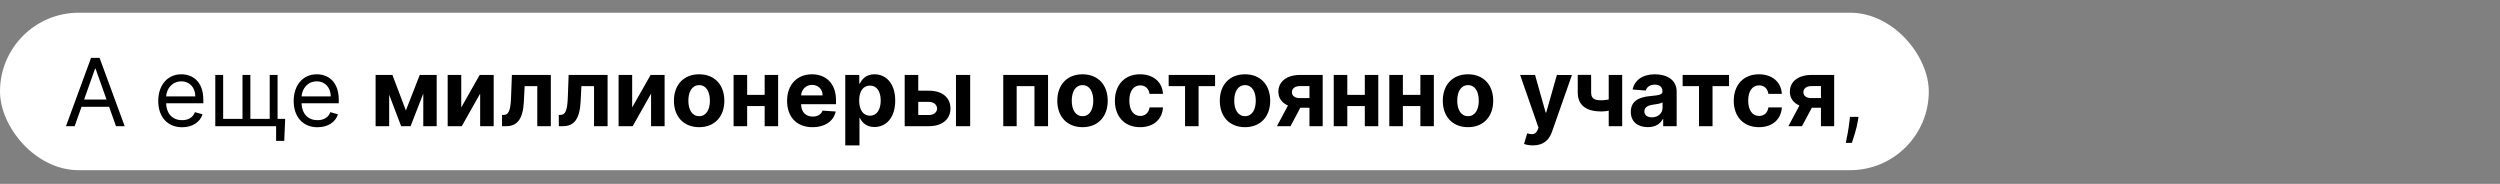
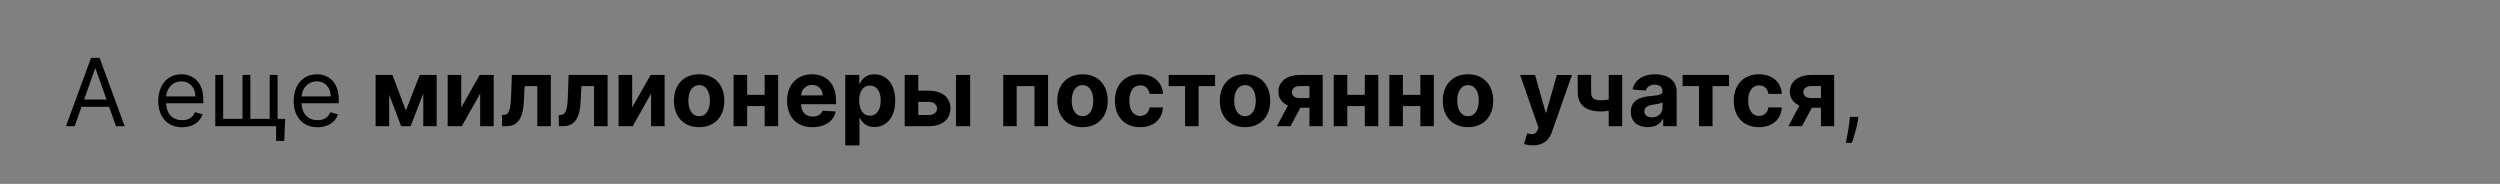
<svg xmlns="http://www.w3.org/2000/svg" width="2556" height="188" viewBox="0 0 2556 188" fill="none">
  <rect x="0" y="0" width="2556" height="188" fill="#808080" stroke="none" />
-   <rect y="13" width="1972" height="161" rx="80.5" fill="white" />
  <path d="M76.318 129L83.341 109.227H111.568L118.591 129H127.455L101.818 59.182H93.091L67.454 129H76.318ZM86 101.727L97.182 70.227H97.727L108.909 101.727H86ZM186.193 130.091C196.83 130.091 204.602 124.773 207.057 116.864L199.284 114.682C197.239 120.136 192.5 122.864 186.193 122.864C176.75 122.864 170.239 116.761 169.864 105.545H207.875V102.136C207.875 82.636 196.284 75.954 185.375 75.954C171.193 75.954 161.784 87.136 161.784 103.227C161.784 119.318 171.057 130.091 186.193 130.091ZM169.864 98.591C170.409 90.443 176.17 83.182 185.375 83.182C194.102 83.182 199.693 89.727 199.693 98.591H169.864ZM291.568 121.5H283.795V76.636H275.75V121.5H255.977V76.636H247.932V121.5H228.159V76.636H220.114V129H282.295V144H290.614L291.568 121.5ZM324.662 130.091C335.298 130.091 343.071 124.773 345.526 116.864L337.753 114.682C335.707 120.136 330.969 122.864 324.662 122.864C315.219 122.864 308.707 116.761 308.332 105.545H346.344V102.136C346.344 82.636 334.753 75.954 323.844 75.954C309.662 75.954 300.253 87.136 300.253 103.227C300.253 119.318 309.526 130.091 324.662 130.091ZM308.332 98.591C308.878 90.443 314.639 83.182 323.844 83.182C332.571 83.182 338.162 89.727 338.162 98.591H308.332ZM414.969 112.943L401.196 76.636H384.014V129H397.889V96.852L410.128 129H419.776L432.764 95.693V129H446.469V76.636H429.151L414.969 112.943ZM471.577 109.841V76.636H457.702V129H472.122L490.906 95.693V129H504.747V76.636H490.429L471.577 109.841ZM513.321 129H517.685C528.798 129 534.696 121.636 535.582 104.045L536.401 88.057H549.321V129H563.162V76.636H523.344L522.491 99.818C521.98 113.08 519.935 117.477 514.991 117.477H513.253L513.321 129ZM571.352 129H575.716C586.83 129 592.727 121.636 593.614 104.045L594.432 88.057H607.352V129H621.193V76.636H581.375L580.523 99.818C580.011 113.08 577.966 117.477 573.023 117.477H571.284L571.352 129ZM646.327 109.841V76.636H632.452V129H646.872L665.656 95.693V129H679.497V76.636H665.179L646.327 109.841ZM714.798 130.023C730.685 130.023 740.571 119.148 740.571 103.023C740.571 86.796 730.685 75.954 714.798 75.954C698.912 75.954 689.026 86.796 689.026 103.023C689.026 119.148 698.912 130.023 714.798 130.023ZM714.866 118.773C707.537 118.773 703.787 112.057 703.787 102.92C703.787 93.784 707.537 87.034 714.866 87.034C722.06 87.034 725.81 93.784 725.81 102.92C725.81 112.057 722.06 118.773 714.866 118.773ZM763.889 76.636H750.014V129H763.889V108.443H781.787V129H795.56V76.636H781.787V97.023H763.889V76.636ZM830.69 130.023C843.645 130.023 852.372 123.716 854.418 114L840.986 113.114C839.52 117.102 835.77 119.182 830.929 119.182C823.668 119.182 819.065 114.375 819.065 106.568V106.534H854.724V102.545C854.724 84.75 843.952 75.954 830.111 75.954C814.702 75.954 804.713 86.898 804.713 103.057C804.713 119.659 814.565 130.023 830.69 130.023ZM819.065 97.534C819.372 91.568 823.906 86.796 830.349 86.796C836.656 86.796 841.02 91.296 841.054 97.534H819.065ZM864.202 148.636H878.724V120.614H879.168C881.179 124.977 885.577 129.852 894.031 129.852C905.963 129.852 915.27 120.409 915.27 102.886C915.27 84.886 905.554 75.954 894.065 75.954C885.304 75.954 881.111 81.171 879.168 85.432H878.52V76.636H864.202V148.636ZM878.418 102.818C878.418 93.477 882.372 87.511 889.429 87.511C896.622 87.511 900.44 93.75 900.44 102.818C900.44 111.955 896.554 118.295 889.429 118.295C882.44 118.295 878.418 112.159 878.418 102.818ZM938.827 92.727V76.636H924.952V129H949.702C963.577 129 971.724 121.739 971.759 110.932C971.724 99.921 963.577 92.727 949.702 92.727H938.827ZM977.384 129H991.906V76.636H977.384V129ZM938.827 104.148H949.702C954.577 104.148 958.02 107.011 958.088 111.034C958.02 114.852 954.577 117.58 949.702 117.58H938.827V104.148ZM1025.73 129H1039.44V88.057H1057.64V129H1071.52V76.636H1025.73V129ZM1106.77 130.023C1122.65 130.023 1132.54 119.148 1132.54 103.023C1132.54 86.796 1122.65 75.954 1106.77 75.954C1090.88 75.954 1080.99 86.796 1080.99 103.023C1080.99 119.148 1090.88 130.023 1106.77 130.023ZM1106.84 118.773C1099.51 118.773 1095.76 112.057 1095.76 102.92C1095.76 93.784 1099.51 87.034 1106.84 87.034C1114.03 87.034 1117.78 93.784 1117.78 102.92C1117.78 112.057 1114.03 118.773 1106.84 118.773ZM1165.64 130.023C1179.59 130.023 1188.35 121.841 1189.03 109.807H1175.32C1174.47 115.398 1170.79 118.534 1165.81 118.534C1159.03 118.534 1154.63 112.841 1154.63 102.818C1154.63 92.932 1159.06 87.273 1165.81 87.273C1171.13 87.273 1174.54 90.784 1175.32 96H1189.03C1188.41 83.898 1179.24 75.954 1165.57 75.954C1149.69 75.954 1139.87 86.966 1139.87 103.023C1139.87 118.943 1149.52 130.023 1165.64 130.023ZM1194.85 88.057H1211.59V129H1225.43V88.057H1242.3V76.636H1194.85V88.057ZM1272.89 130.023C1288.78 130.023 1298.66 119.148 1298.66 103.023C1298.66 86.796 1288.78 75.954 1272.89 75.954C1257.01 75.954 1247.12 86.796 1247.12 103.023C1247.12 119.148 1257.01 130.023 1272.89 130.023ZM1272.96 118.773C1265.63 118.773 1261.88 112.057 1261.88 102.92C1261.88 93.784 1265.63 87.034 1272.96 87.034C1280.15 87.034 1283.9 93.784 1283.9 102.92C1283.9 112.057 1280.15 118.773 1272.96 118.773ZM1338.79 129H1352.32V76.636H1328.97C1315.4 76.636 1306.95 83.591 1307.02 93.818C1306.98 100.193 1310.56 105.17 1316.8 107.898L1305.52 129H1319.43L1329.48 110.114H1338.79V129ZM1338.79 100.295H1328.84C1323.55 100.295 1320.79 97.636 1320.86 94.227C1320.79 90.886 1323.62 88.023 1328.97 88.023H1338.79V100.295ZM1377.48 76.636H1363.61V129H1377.48V108.443H1395.38V129H1409.15V76.636H1395.38V97.023H1377.48V76.636ZM1434.3 76.636H1420.42V129H1434.3V108.443H1452.19V129H1465.97V76.636H1452.19V97.023H1434.3V76.636ZM1500.89 130.023C1516.78 130.023 1526.66 119.148 1526.66 103.023C1526.66 86.796 1516.78 75.954 1500.89 75.954C1485.01 75.954 1475.12 86.796 1475.12 103.023C1475.12 119.148 1485.01 130.023 1500.89 130.023ZM1500.96 118.773C1493.63 118.773 1489.88 112.057 1489.88 102.92C1489.88 93.784 1493.63 87.034 1500.96 87.034C1508.15 87.034 1511.9 93.784 1511.9 102.92C1511.9 112.057 1508.15 118.773 1500.96 118.773ZM1567.29 148.636C1578.1 148.636 1583.83 143.114 1586.79 134.659L1607.14 76.704L1591.77 76.636L1580.83 115.091H1580.28L1569.44 76.636H1554.17L1572.95 130.5L1572.1 132.716C1570.19 137.625 1566.54 137.864 1561.43 136.295L1558.16 147.136C1560.24 148.023 1563.61 148.636 1567.29 148.636ZM1658.52 76.636H1644.75V101.693C1642.26 102.273 1639.84 102.545 1637.32 102.545C1629.61 102.545 1626.78 100.5 1626.78 94.432V76.568H1613.08V94.432C1613.08 108.068 1622.25 113.966 1637.32 113.966C1639.6 113.966 1642.26 113.659 1644.75 113.182V129H1658.52V76.636ZM1684.73 129.989C1692.47 129.989 1697.48 126.614 1700.03 121.739H1700.44V129H1714.22V93.682C1714.22 81.204 1703.65 75.954 1691.99 75.954C1679.44 75.954 1671.19 81.954 1669.18 91.5L1682.61 92.591C1683.6 89.114 1686.7 86.557 1691.92 86.557C1696.86 86.557 1699.69 89.046 1699.69 93.341V93.546C1699.69 96.921 1696.11 97.364 1687.01 98.25C1676.65 99.204 1667.34 102.682 1667.34 114.375C1667.34 124.739 1674.74 129.989 1684.73 129.989ZM1688.89 119.966C1684.42 119.966 1681.22 117.886 1681.22 113.898C1681.22 109.807 1684.59 107.795 1689.7 107.08C1692.88 106.636 1698.06 105.886 1699.8 104.727V110.284C1699.8 115.773 1695.26 119.966 1688.89 119.966ZM1720.32 88.057H1737.06V129H1750.9V88.057H1767.77V76.636H1720.32V88.057ZM1798.36 130.023C1812.3 130.023 1821.07 121.841 1821.75 109.807H1808.04C1807.19 115.398 1803.51 118.534 1798.53 118.534C1791.75 118.534 1787.35 112.841 1787.35 102.818C1787.35 92.932 1791.78 87.273 1798.53 87.273C1803.85 87.273 1807.26 90.784 1808.04 96H1821.75C1821.13 83.898 1811.96 75.954 1798.29 75.954C1782.41 75.954 1772.59 86.966 1772.59 103.023C1772.59 118.943 1782.24 130.023 1798.36 130.023ZM1861.73 129H1875.26V76.636H1851.91C1838.34 76.636 1829.89 83.591 1829.95 93.818C1829.92 100.193 1833.5 105.17 1839.74 107.898L1828.45 129H1842.36L1852.42 110.114H1861.73V129ZM1861.73 100.295H1851.77C1846.49 100.295 1843.73 97.636 1843.8 94.227C1843.73 90.886 1846.56 88.023 1851.91 88.023H1861.73V100.295ZM1900.11 119.455H1891.39L1890.98 123.273C1889.99 132.511 1888.05 141.716 1887.16 146.045H1893.3C1894.93 141.409 1898.41 130.909 1899.57 123.136L1900.11 119.455Z" fill="black" />
</svg>